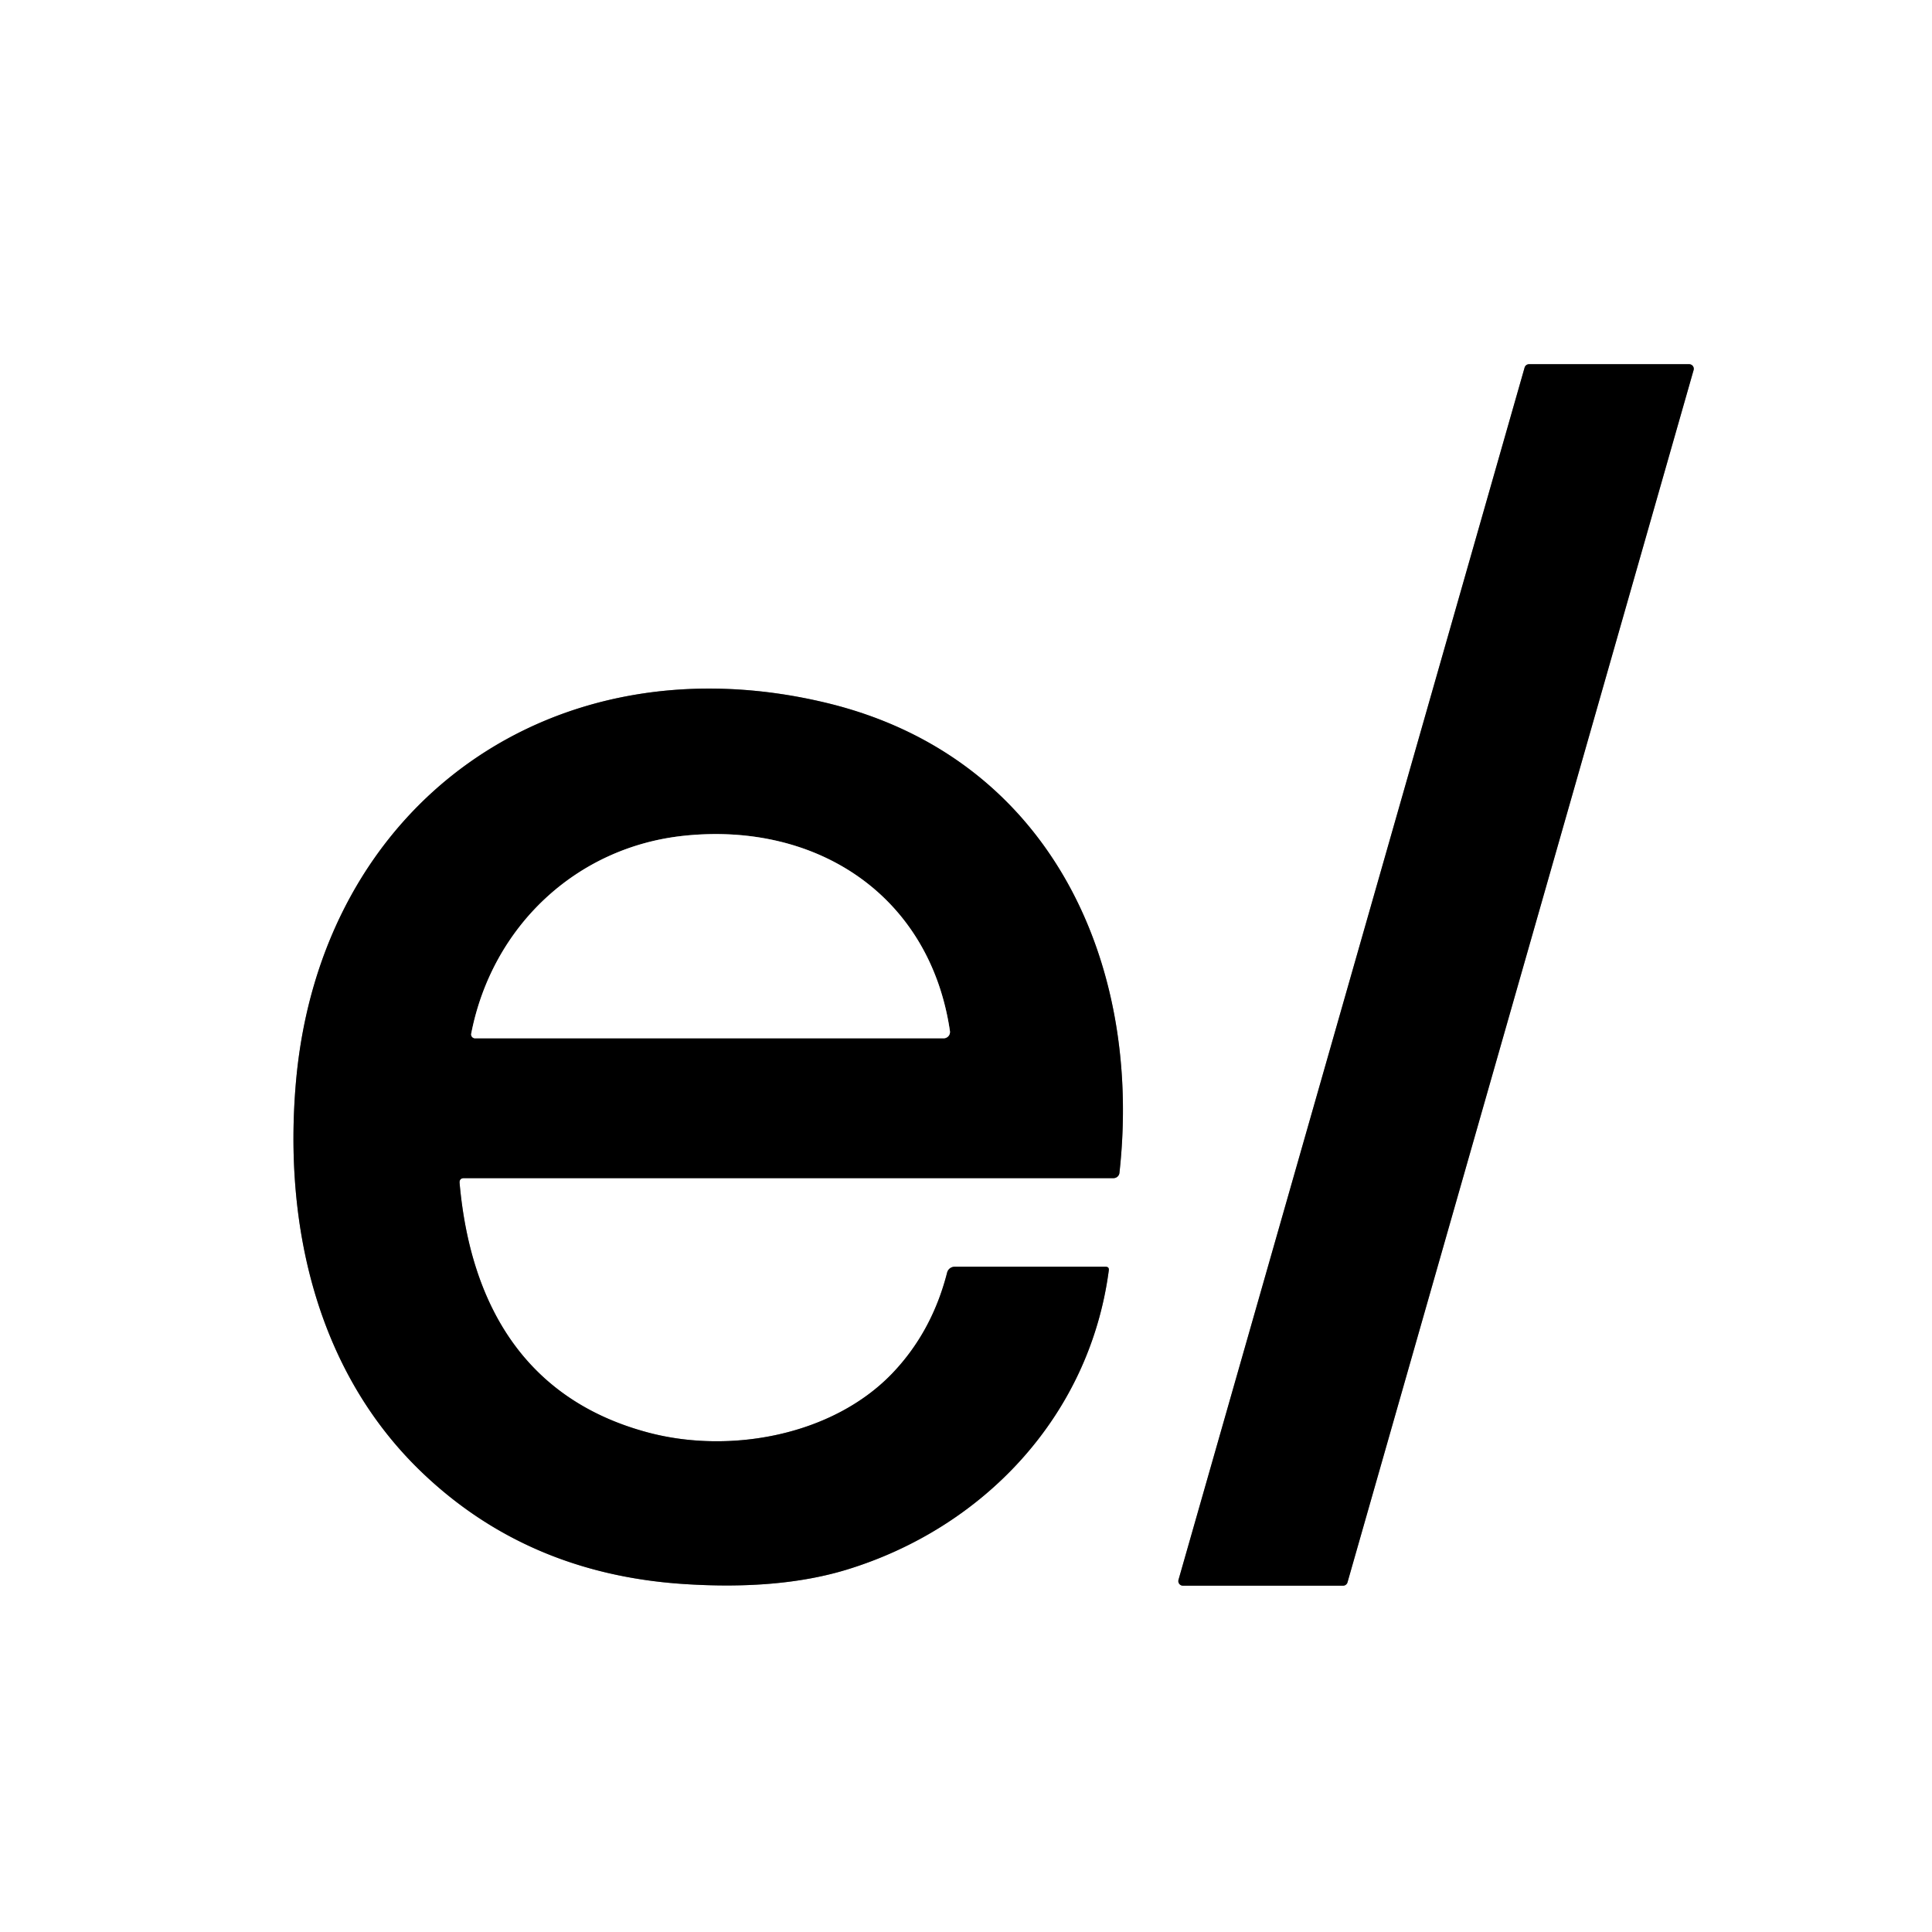
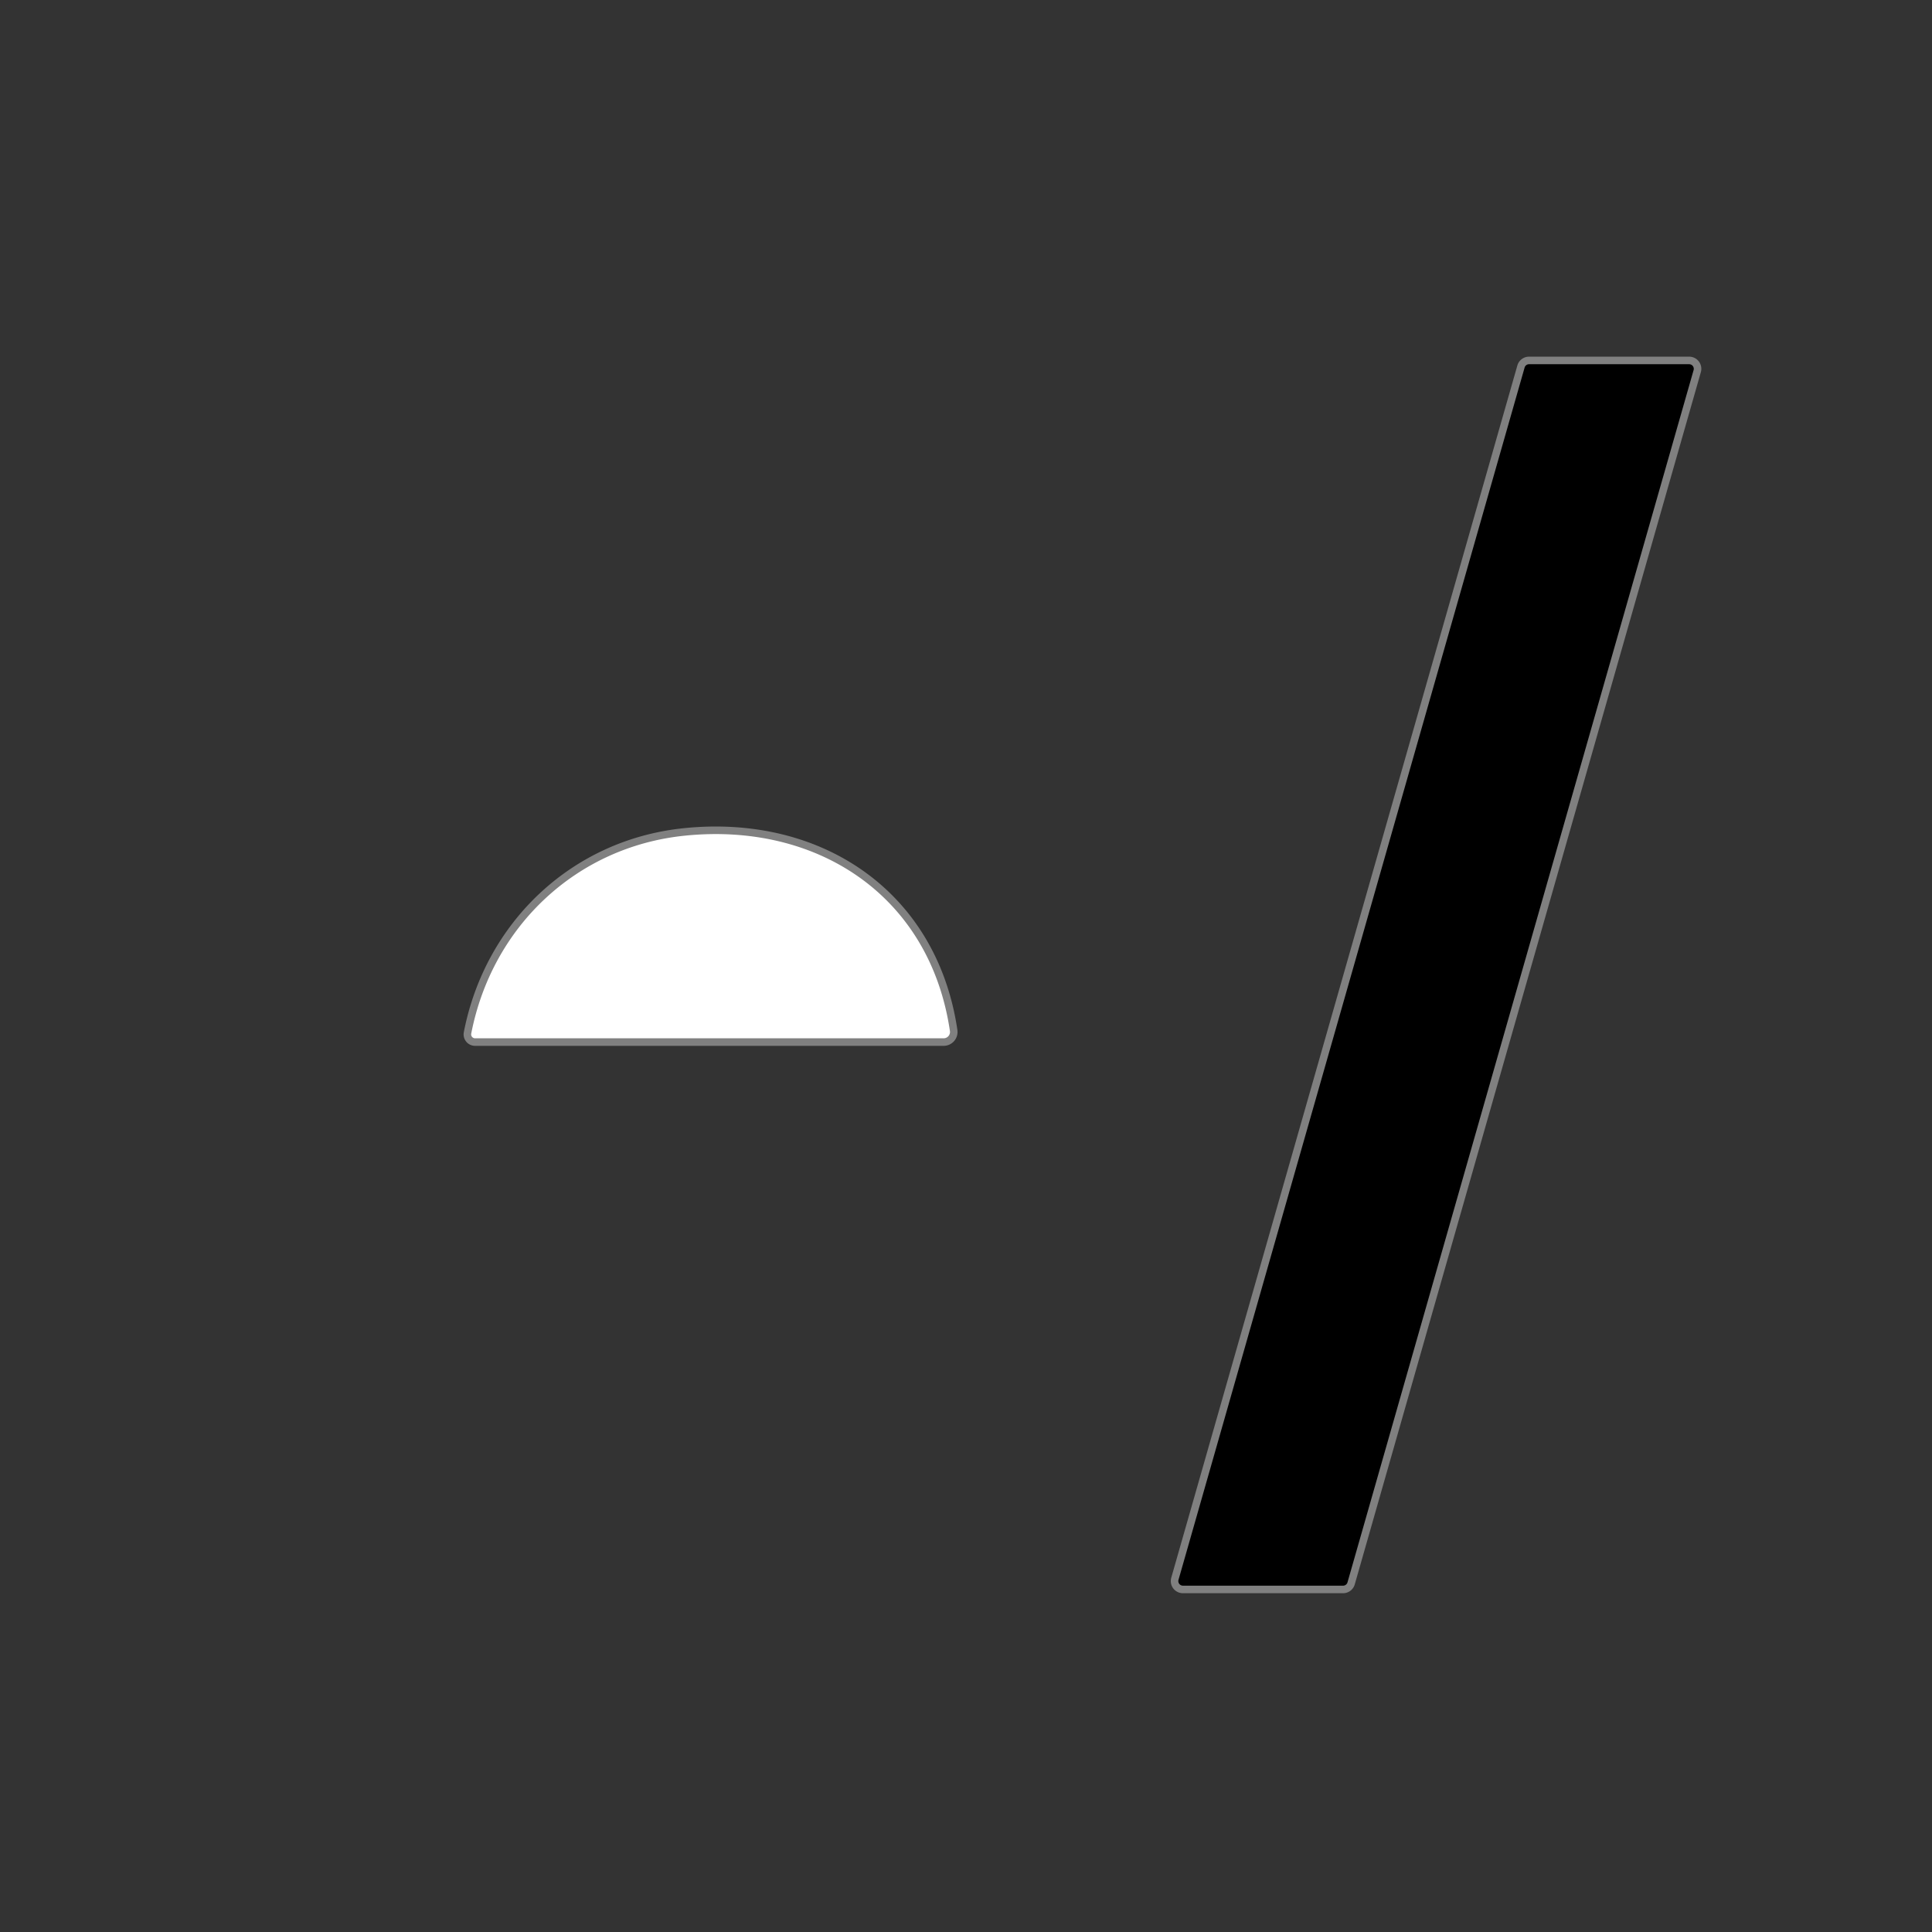
<svg xmlns="http://www.w3.org/2000/svg" version="1.1" viewBox="0.00 0.00 256.00 256.00">
  <rect x="0.00" y="0.00" width="256.00" height="256.00" fill="#333333" stroke="none" />
  <g stroke-width="2.00" fill="none" stroke-linecap="butt">
    <path stroke="#808080" vector-effect="non-scaling-stroke" d="   M 177.96 210.11   A 0.61 0.61 0.0 0 0 178.55 209.67   L 224.41 49.04   A 0.61 0.61 0.0 0 0 223.82 48.26   L 202.61 48.26   A 0.61 0.61 0.0 0 0 202.02 48.70   L 156.16 209.33   A 0.61 0.61 0.0 0 0 156.75 210.11   L 177.96 210.11" />
-     <path stroke="#808080" vector-effect="non-scaling-stroke" d="   M 61.50 156.11   L 147.55 156.11   A 0.79 0.78 3.3 0 0 148.33 155.42   C 151.45 127.36 138.95 100.30 109.65 93.17   C 73.46 84.38 42.38 106.41 39.20 143.54   C 37.60 162.24 41.92 181.71 55.92 195.11   Q 69.90 208.49 90.45 209.88   Q 103.19 210.74 112.22 207.98   C 130.18 202.48 144.35 187.77 146.92 168.34   Q 146.99 167.85 146.49 167.85   L 126.50 167.85   A 1.03 1.03 0.0 0 0 125.50 168.62   Q 123.50 176.46 118.25 181.96   C 110.36 190.20 96.78 192.70 85.93 189.83   C 69.51 185.48 62.33 172.79 60.90 156.77   Q 60.84 156.11 61.50 156.11" />
    <path stroke="#808080" vector-effect="non-scaling-stroke" d="   M 62.44 136.96   A 0.52 0.52 0.0 0 0 62.95 137.58   L 125.04 137.58   A 0.84 0.84 0.0 0 0 125.87 136.62   C 123.23 118.74 108.37 108.93 90.75 110.73   C 76.37 112.19 65.20 122.77 62.44 136.96" />
  </g>
-   <path fill="#ffffff" d="   M 256.00 0.00   L 256.00 256.00   L 0.00 256.00   L 0.00 0.00   L 256.00 0.00   Z   M 177.96 210.11   A 0.61 0.61 0.0 0 0 178.55 209.67   L 224.41 49.04   A 0.61 0.61 0.0 0 0 223.82 48.26   L 202.61 48.26   A 0.61 0.61 0.0 0 0 202.02 48.70   L 156.16 209.33   A 0.61 0.61 0.0 0 0 156.75 210.11   L 177.96 210.11   Z   M 61.50 156.11   L 147.55 156.11   A 0.79 0.78 3.3 0 0 148.33 155.42   C 151.45 127.36 138.95 100.30 109.65 93.17   C 73.46 84.38 42.38 106.41 39.20 143.54   C 37.60 162.24 41.92 181.71 55.92 195.11   Q 69.90 208.49 90.45 209.88   Q 103.19 210.74 112.22 207.98   C 130.18 202.48 144.35 187.77 146.92 168.34   Q 146.99 167.85 146.49 167.85   L 126.50 167.85   A 1.03 1.03 0.0 0 0 125.50 168.62   Q 123.50 176.46 118.25 181.96   C 110.36 190.20 96.78 192.70 85.93 189.83   C 69.51 185.48 62.33 172.79 60.90 156.77   Q 60.84 156.11 61.50 156.11   Z" />
  <path fill="#000000" d="   M 177.96 210.11   L 156.75 210.11   A 0.61 0.61 0.0 0 1 156.16 209.33   L 202.02 48.70   A 0.61 0.61 0.0 0 1 202.61 48.26   L 223.82 48.26   A 0.61 0.61 0.0 0 1 224.41 49.04   L 178.55 209.67   A 0.61 0.61 0.0 0 1 177.96 210.11   Z" />
-   <path fill="#000000" d="   M 60.90 156.77   C 62.33 172.79 69.51 185.48 85.93 189.83   C 96.78 192.70 110.36 190.20 118.25 181.96   Q 123.50 176.46 125.50 168.62   A 1.03 1.03 0.0 0 1 126.50 167.85   L 146.49 167.85   Q 146.99 167.85 146.92 168.34   C 144.35 187.77 130.18 202.48 112.22 207.98   Q 103.19 210.74 90.45 209.88   Q 69.90 208.49 55.92 195.11   C 41.92 181.71 37.60 162.24 39.20 143.54   C 42.38 106.41 73.46 84.38 109.65 93.17   C 138.95 100.30 151.45 127.36 148.33 155.42   A 0.79 0.78 3.3 0 1 147.55 156.11   L 61.50 156.11   Q 60.84 156.11 60.90 156.77   Z   M 62.44 136.96   A 0.52 0.52 0.0 0 0 62.95 137.58   L 125.04 137.58   A 0.84 0.84 0.0 0 0 125.87 136.62   C 123.23 118.74 108.37 108.93 90.75 110.73   C 76.37 112.19 65.20 122.77 62.44 136.96   Z" />
  <path fill="#ffffff" d="   M 62.44 136.96   C 65.20 122.77 76.37 112.19 90.75 110.73   C 108.37 108.93 123.23 118.74 125.87 136.62   A 0.84 0.84 0.0 0 1 125.04 137.58   L 62.95 137.58   A 0.52 0.52 0.0 0 1 62.44 136.96   Z" />
</svg>